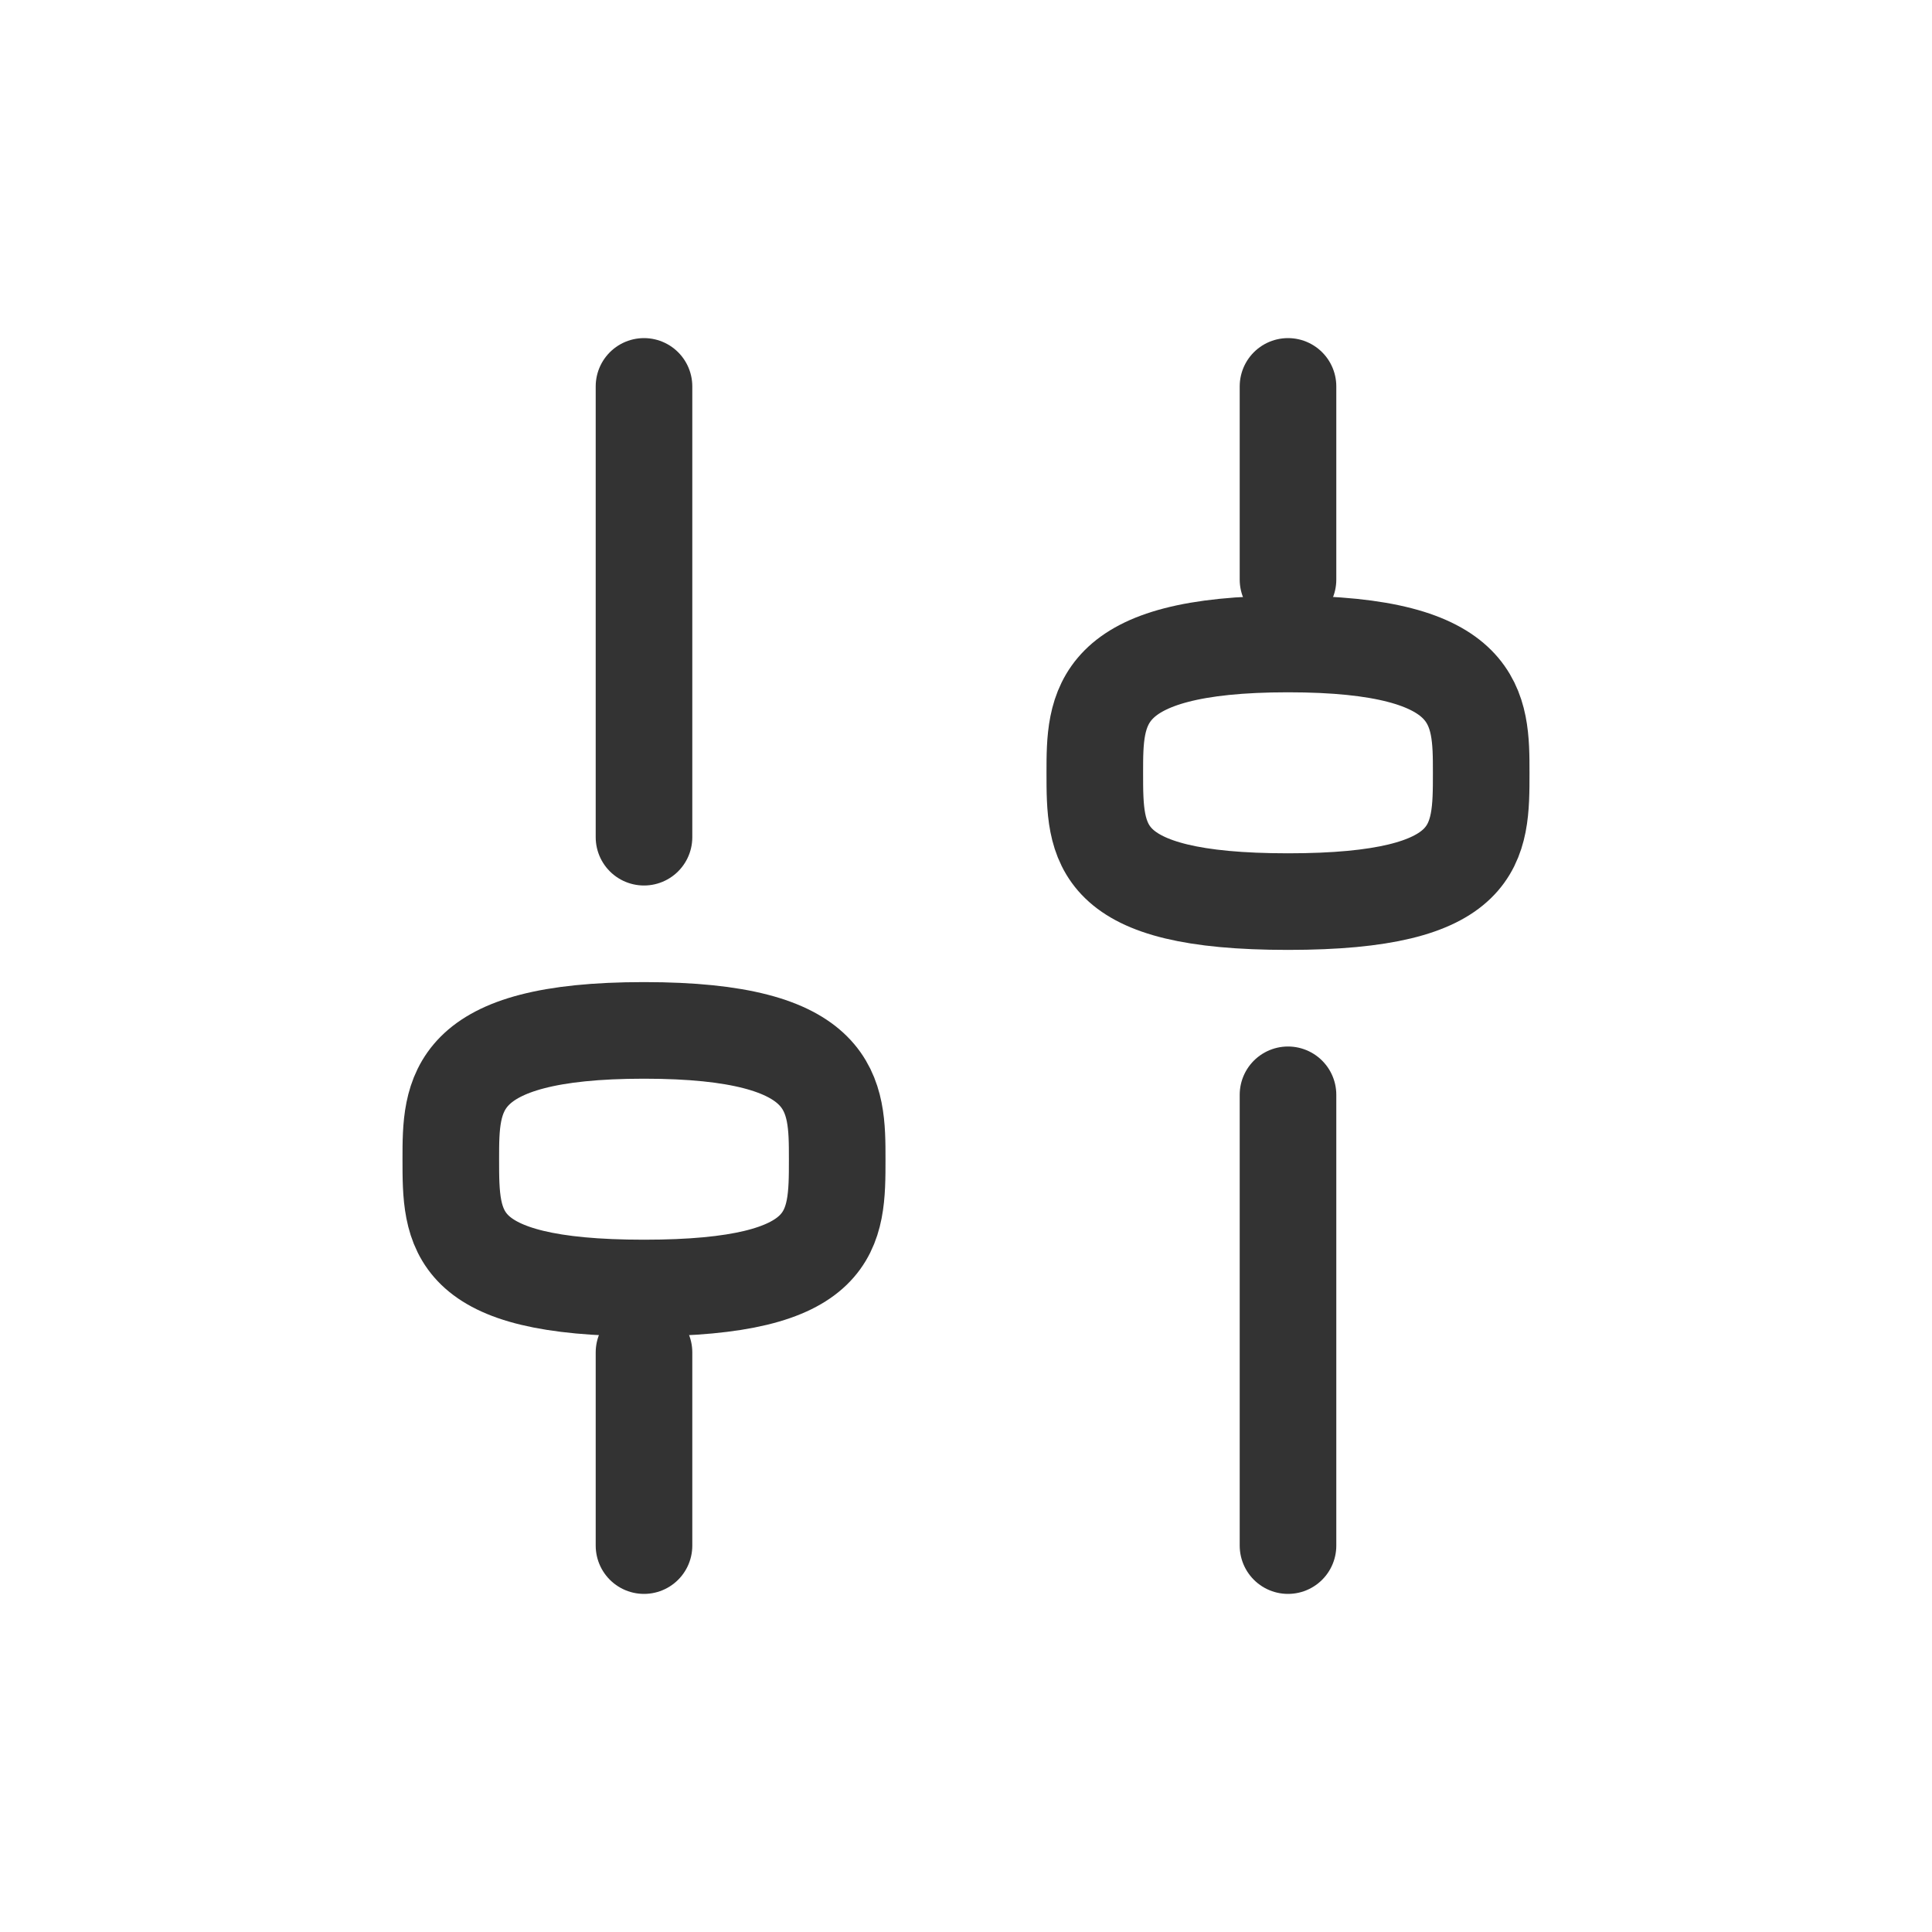
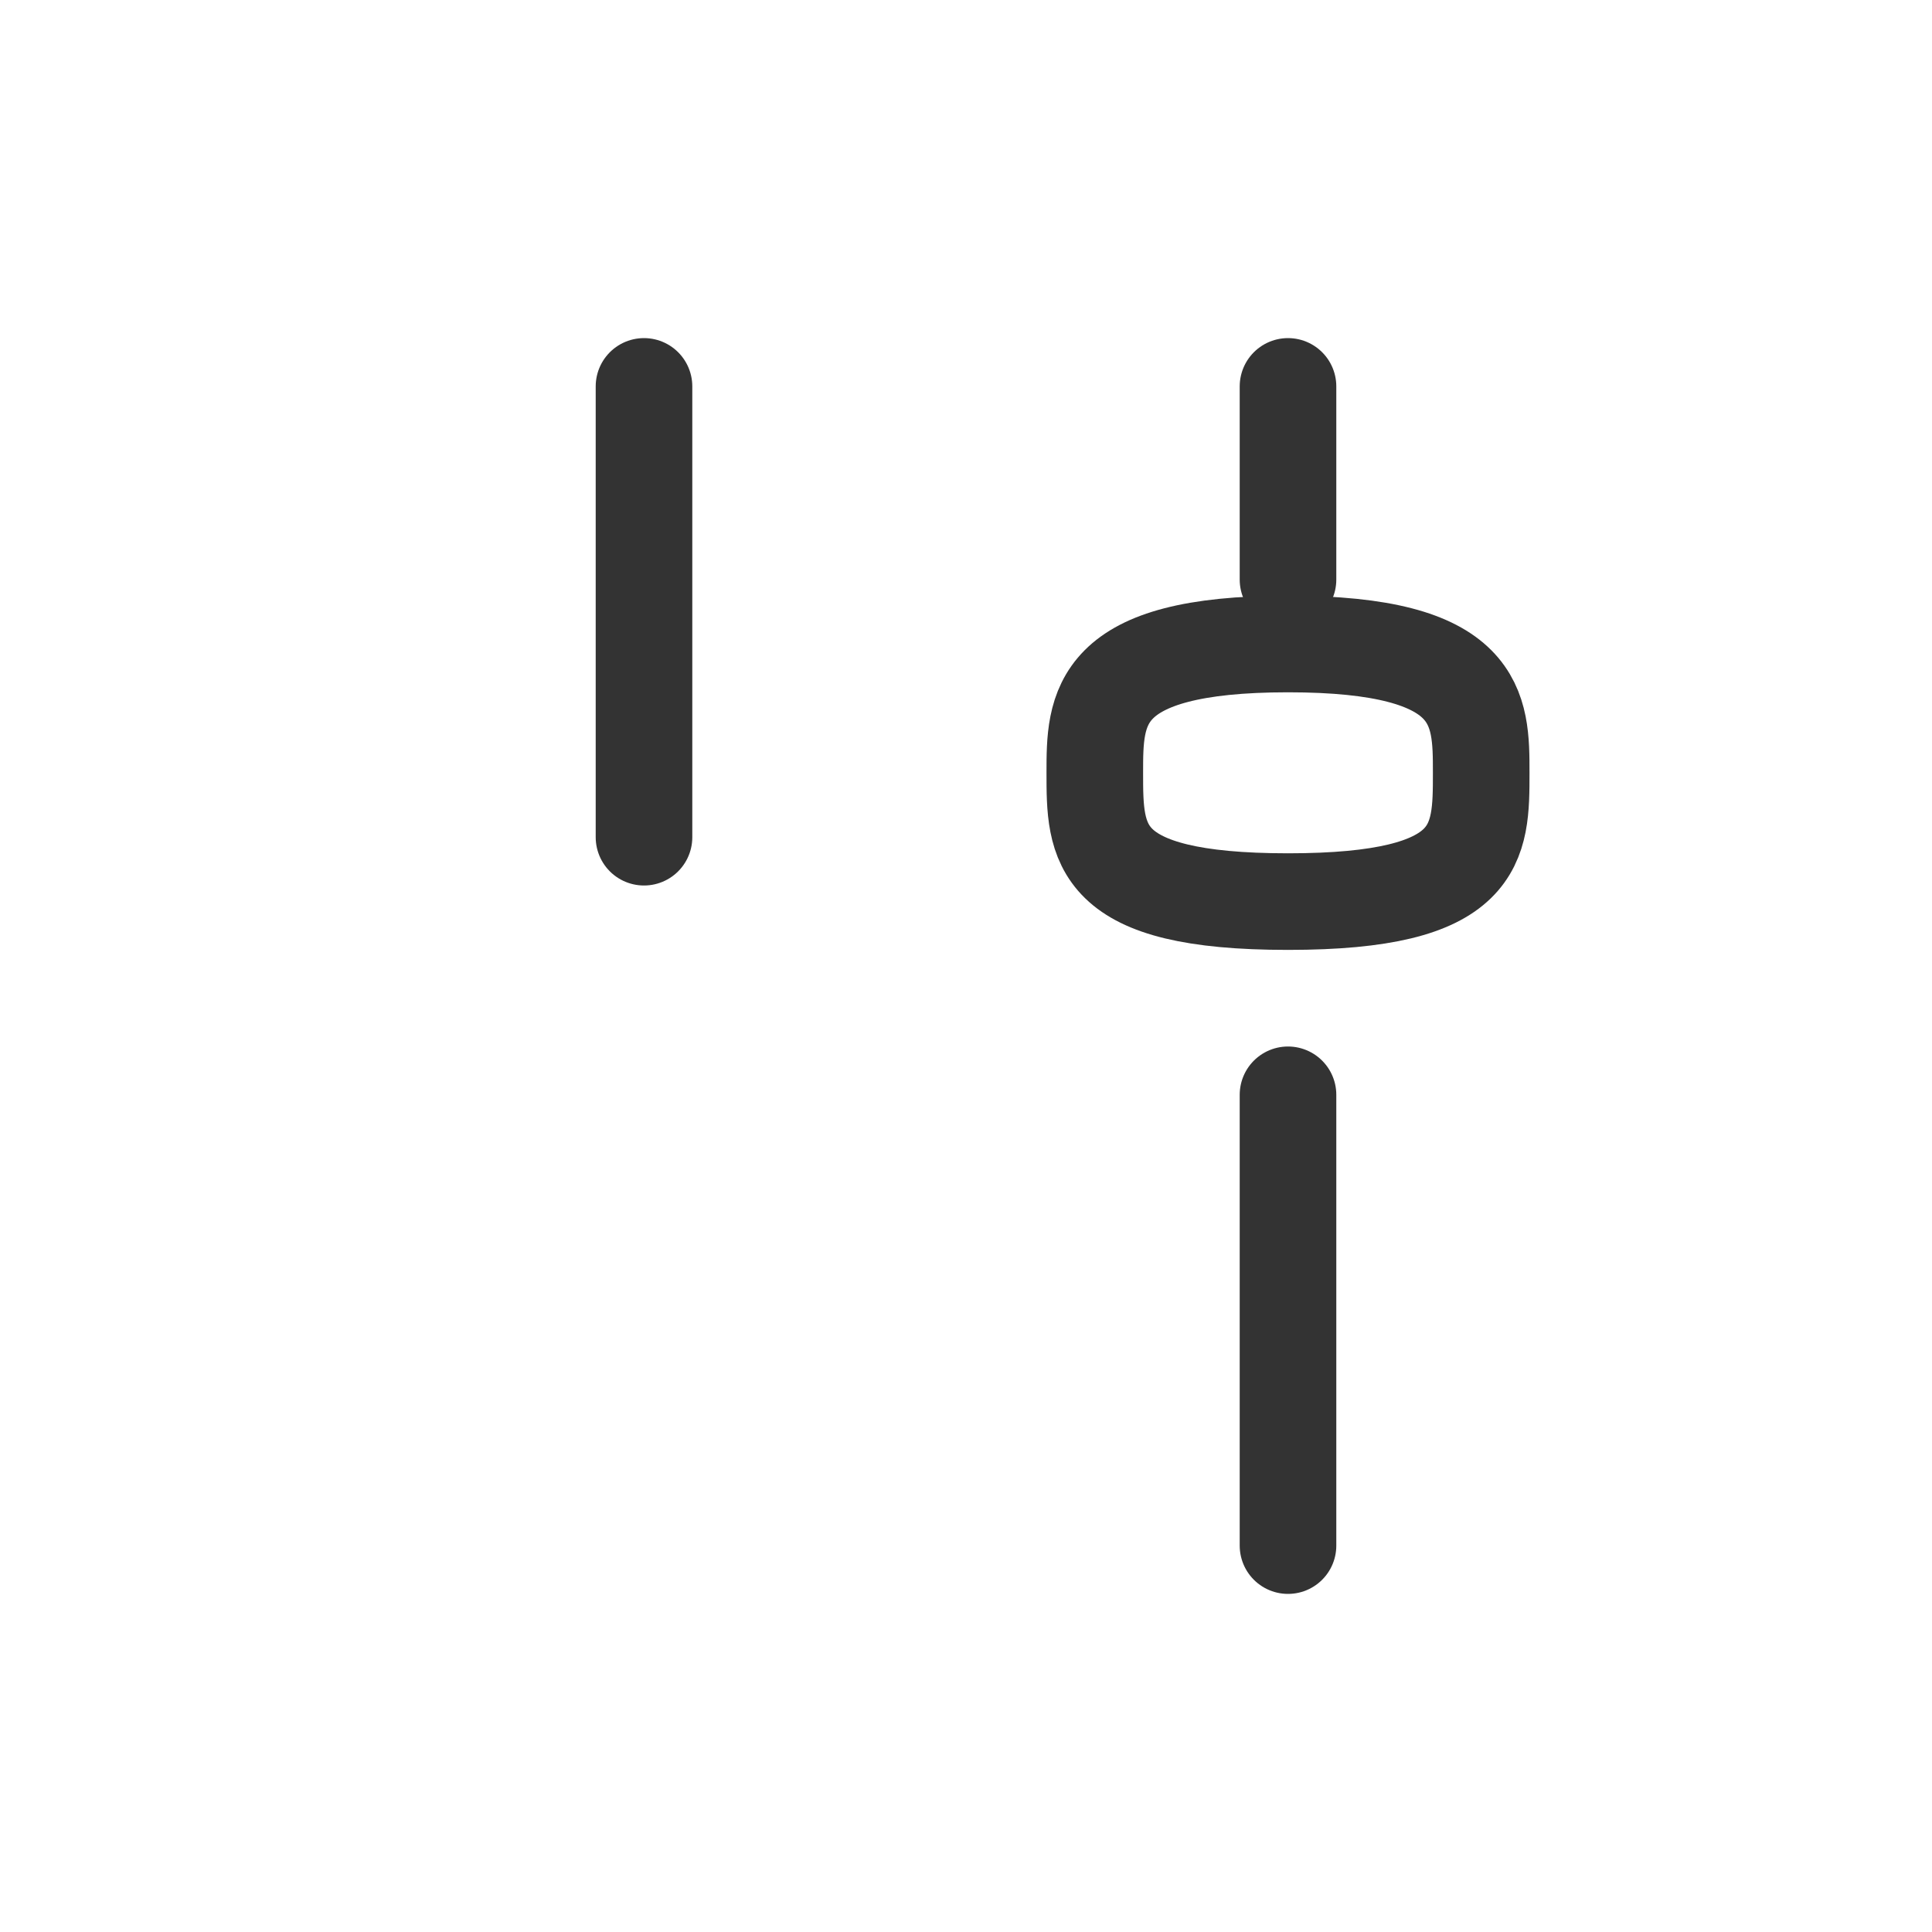
<svg xmlns="http://www.w3.org/2000/svg" id="filter" width="30" height="30" viewBox="0 0 30 30">
  <rect id="Rectangle" width="30" height="30" fill="none" />
  <g id="filter_alt" data-name="filter alt" transform="translate(7 6)">
    <path id="Path" d="M.5,0V7" transform="translate(12.5 11)" fill="none" stroke="#333" stroke-linecap="round" stroke-linejoin="round" stroke-miterlimit="10" stroke-width="1.5" />
    <path id="Path-2" data-name="Path" d="M.5,0V3" transform="translate(12.5)" fill="none" stroke="#333" stroke-linecap="round" stroke-linejoin="round" stroke-miterlimit="10" stroke-width="1.5" />
    <path id="Path-3" data-name="Path" d="M.5,7V0" transform="translate(2.5)" fill="none" stroke="#333" stroke-linecap="round" stroke-linejoin="round" stroke-miterlimit="10" stroke-width="1.5" />
-     <path id="Path-4" data-name="Path" d="M.5,3V0" transform="translate(2.5 15)" fill="none" stroke="#333" stroke-linecap="round" stroke-linejoin="round" stroke-miterlimit="10" stroke-width="1.5" />
-     <path id="Path-5" data-name="Path" d="M0,2C0,1,0,0,3,0S6,1,6,2C6,3.1,6,4,3,4S0,3.1,0,2Z" transform="translate(0 10)" fill="none" stroke="#333" stroke-linecap="round" stroke-linejoin="round" stroke-miterlimit="10" stroke-width="1.5" />
    <path id="Path-6" data-name="Path" d="M0,2C0,1,0,0,3,0S6,1,6,2C6,3.1,6,4,3,4S0,3.1,0,2Z" transform="translate(10 4)" fill="none" stroke="#333" stroke-linecap="round" stroke-linejoin="round" stroke-miterlimit="10" stroke-width="1.5" />
  </g>
</svg>